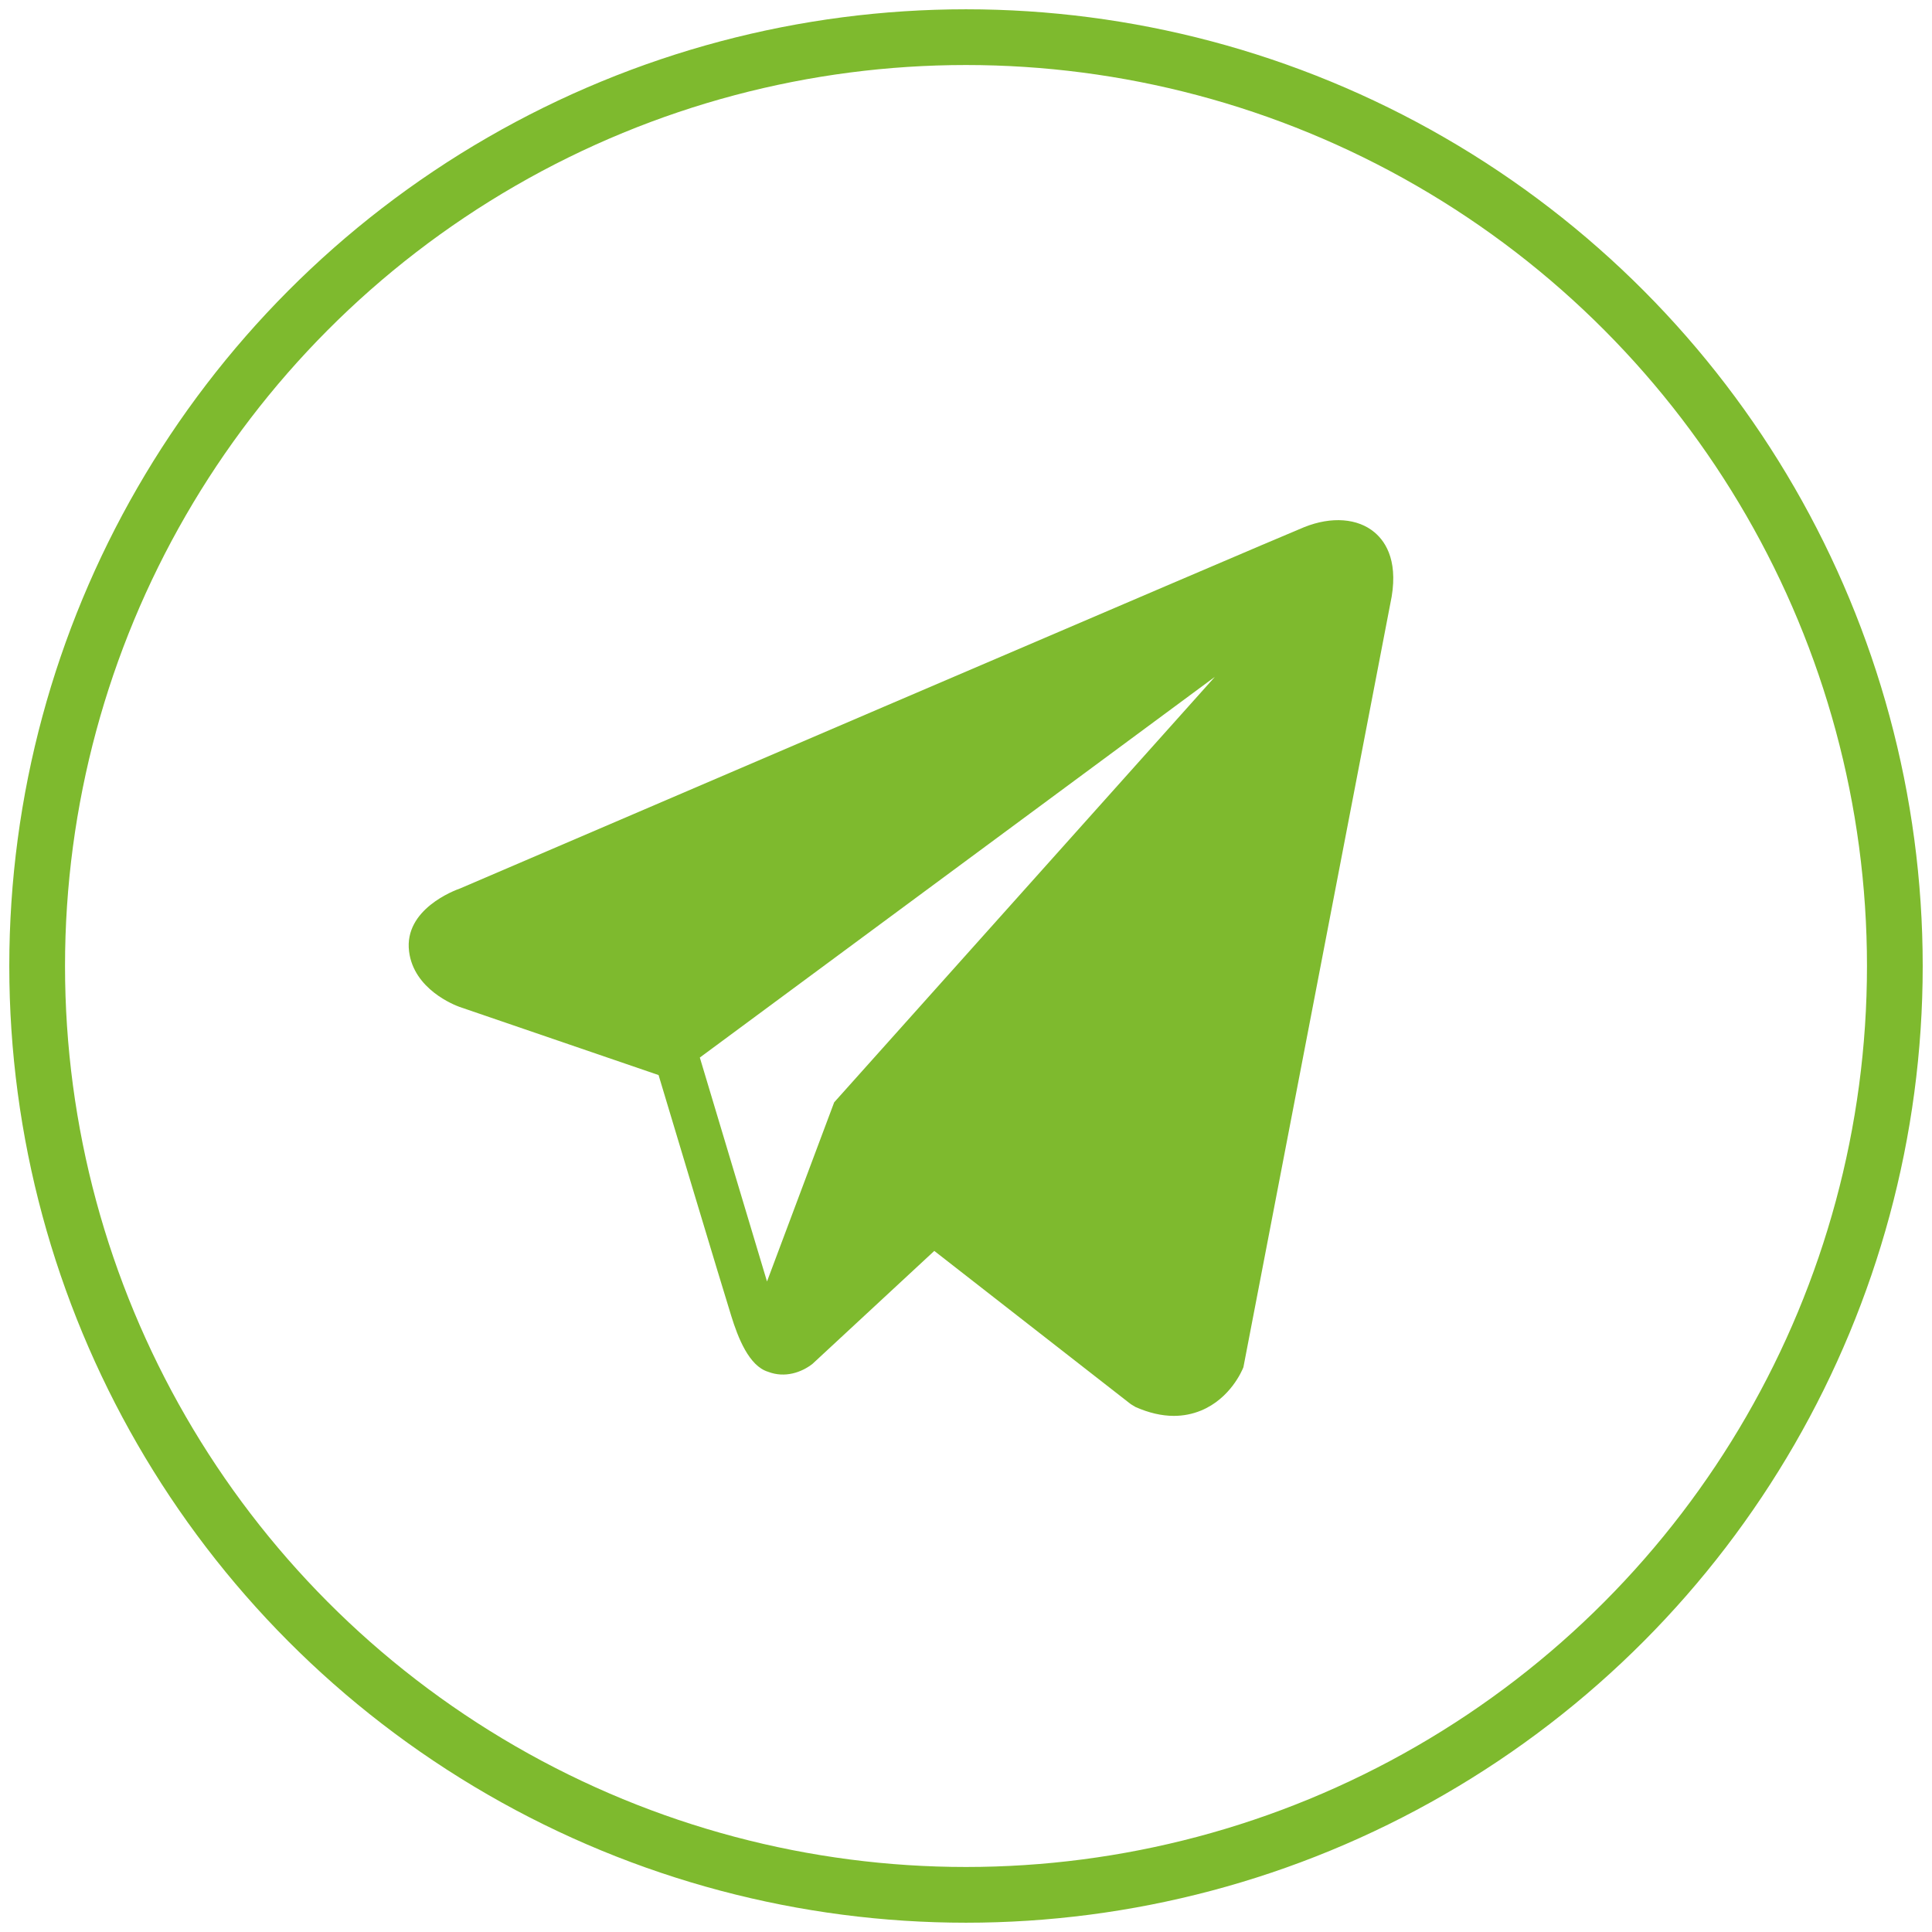
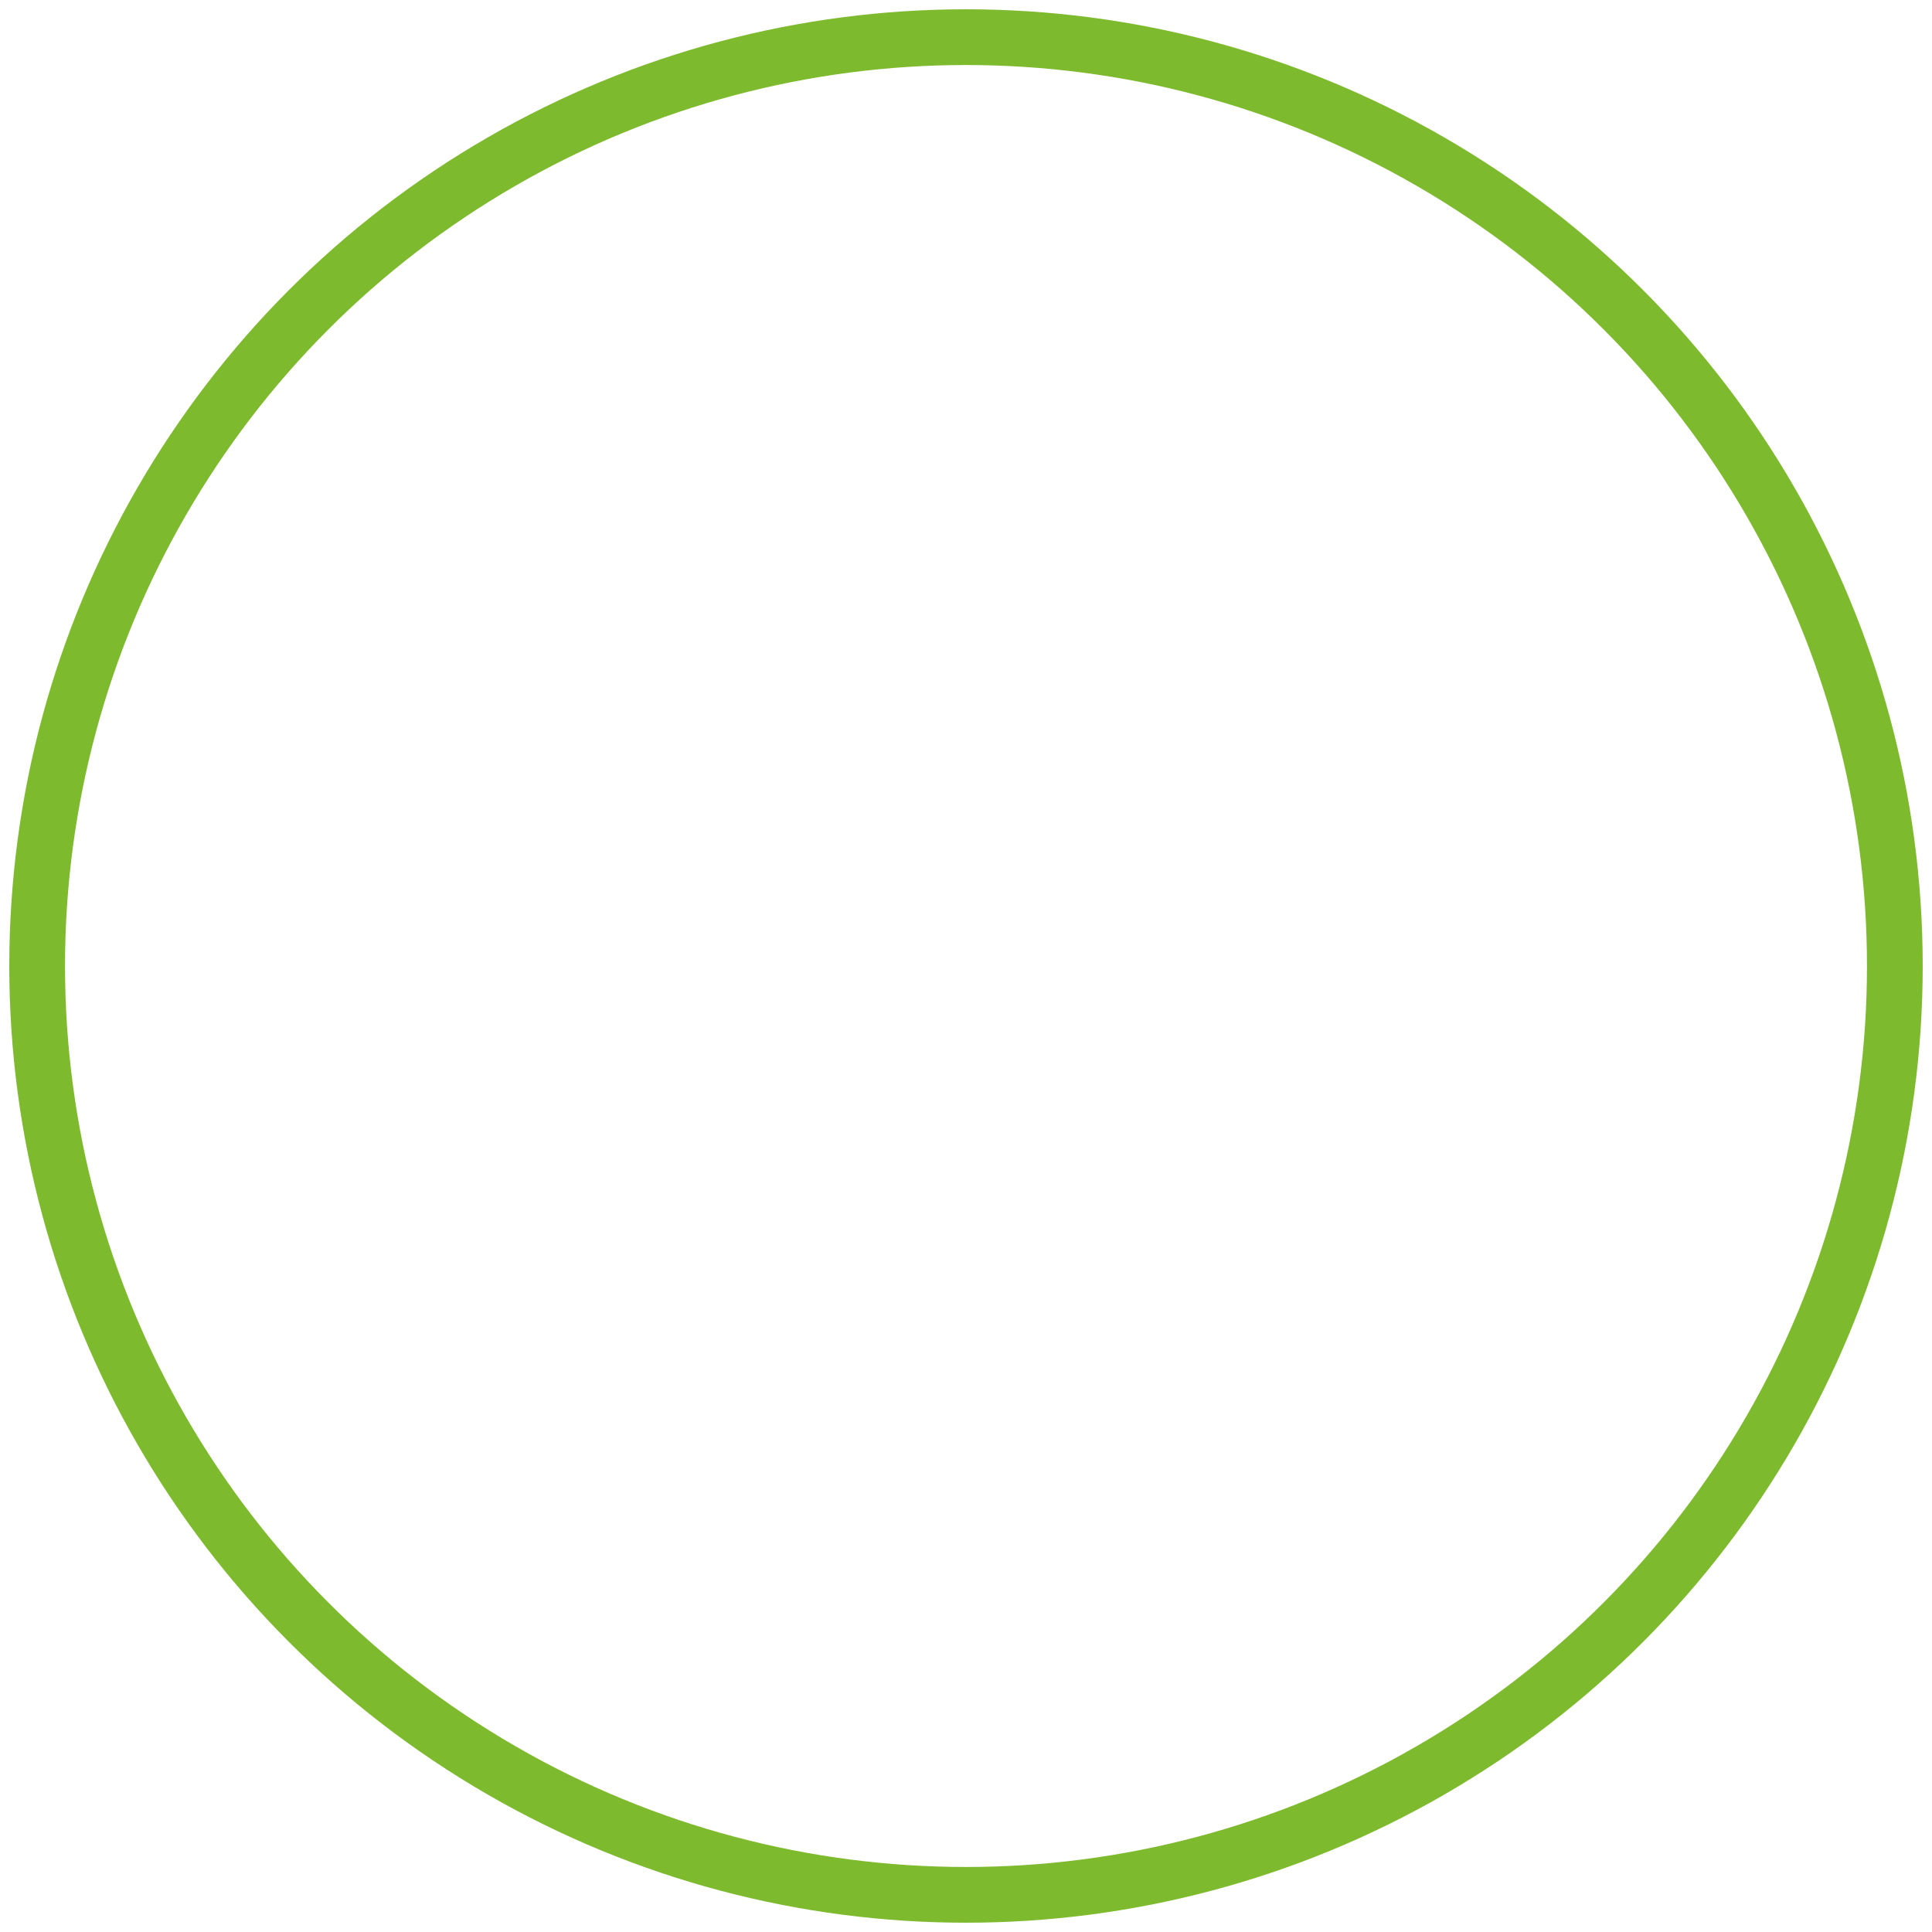
<svg xmlns="http://www.w3.org/2000/svg" width="104" height="104" viewBox="0 0 104 104" fill="none">
-   <path d="M73.999 28.663C73.095 27.895 71.676 27.787 70.207 28.376H70.206C68.661 28.996 26.495 47.082 24.778 47.821C24.467 47.929 21.739 48.946 22.02 51.213C22.271 53.256 24.462 54.102 24.731 54.2L35.451 57.871C36.162 60.238 38.783 68.972 39.364 70.838C39.725 72.002 40.313 73.53 41.348 73.844C42.253 74.194 43.156 73.874 43.738 73.416L50.293 67.337L60.873 75.588L61.124 75.739C61.843 76.057 62.531 76.217 63.188 76.217C63.695 76.217 64.183 76.122 64.648 75.932C66.233 75.28 66.867 73.769 66.933 73.598L74.836 32.521C75.318 30.328 74.647 29.211 73.999 28.663ZM44.904 59.338L41.288 68.982L37.672 56.928L65.397 36.435L44.904 59.338Z" fill="#7EBA2E" />
  <circle cx="52" cy="52" r="50" stroke="#7EBA2E" stroke-width="3" />
</svg>